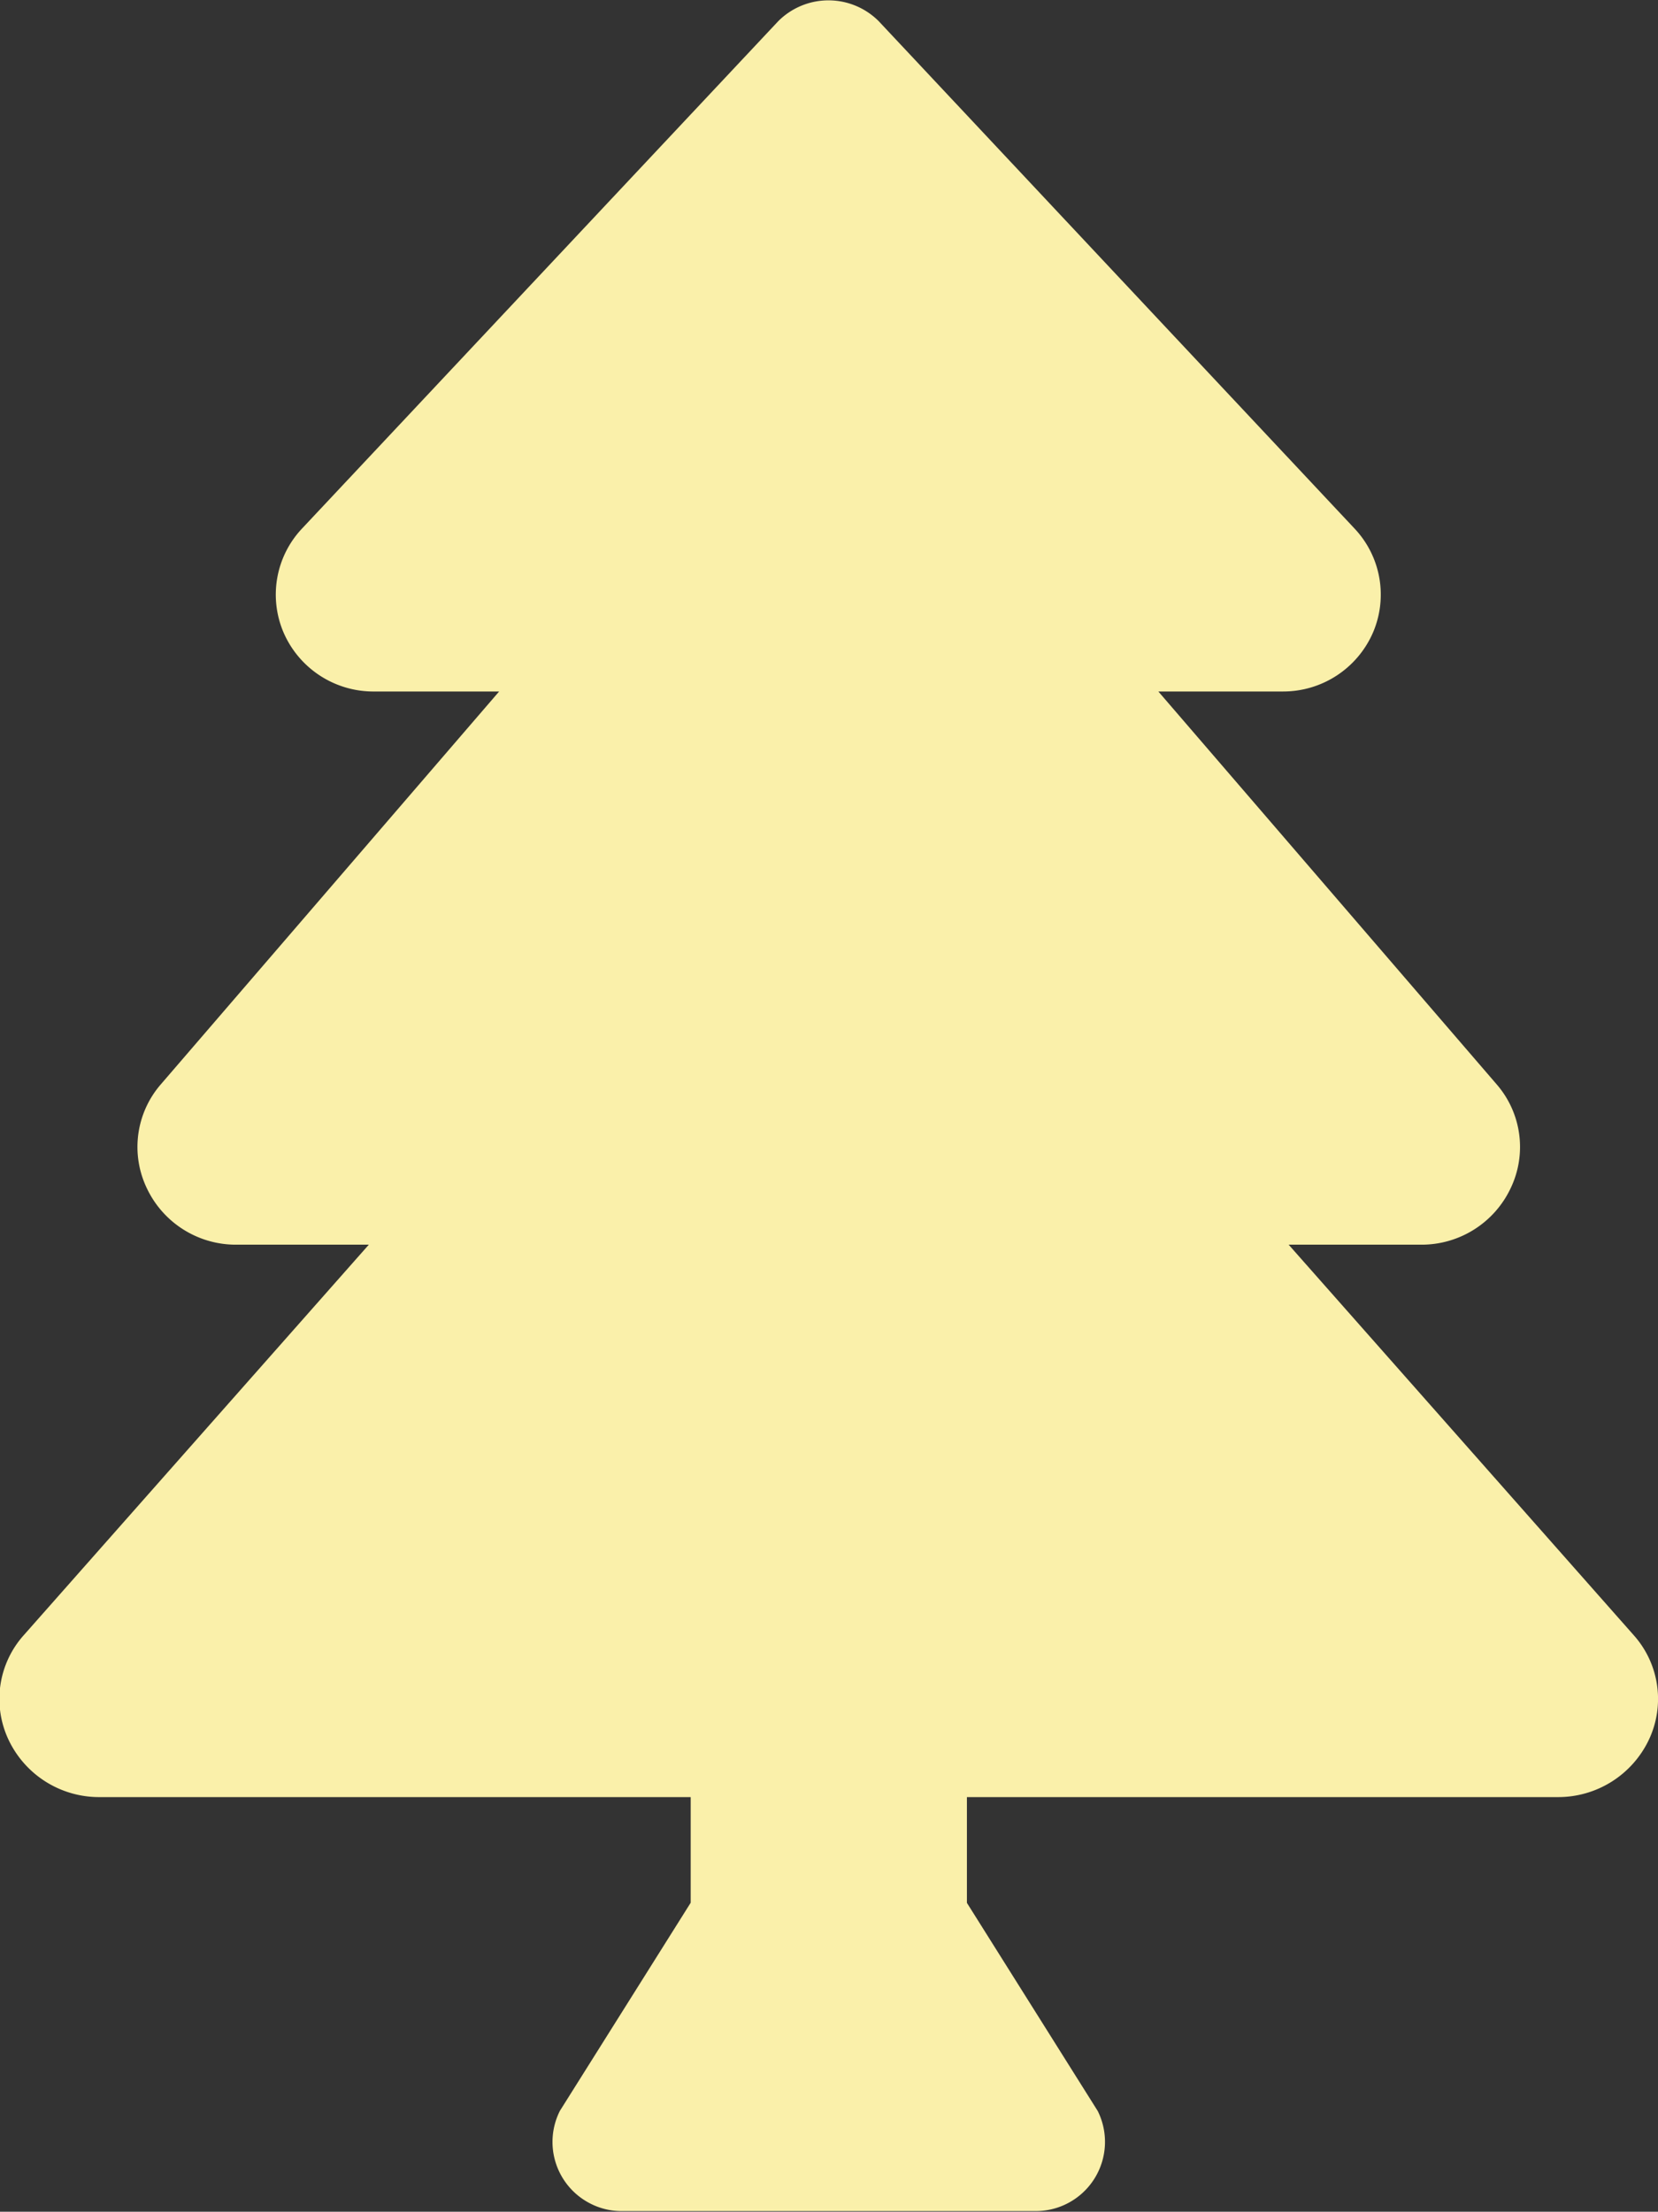
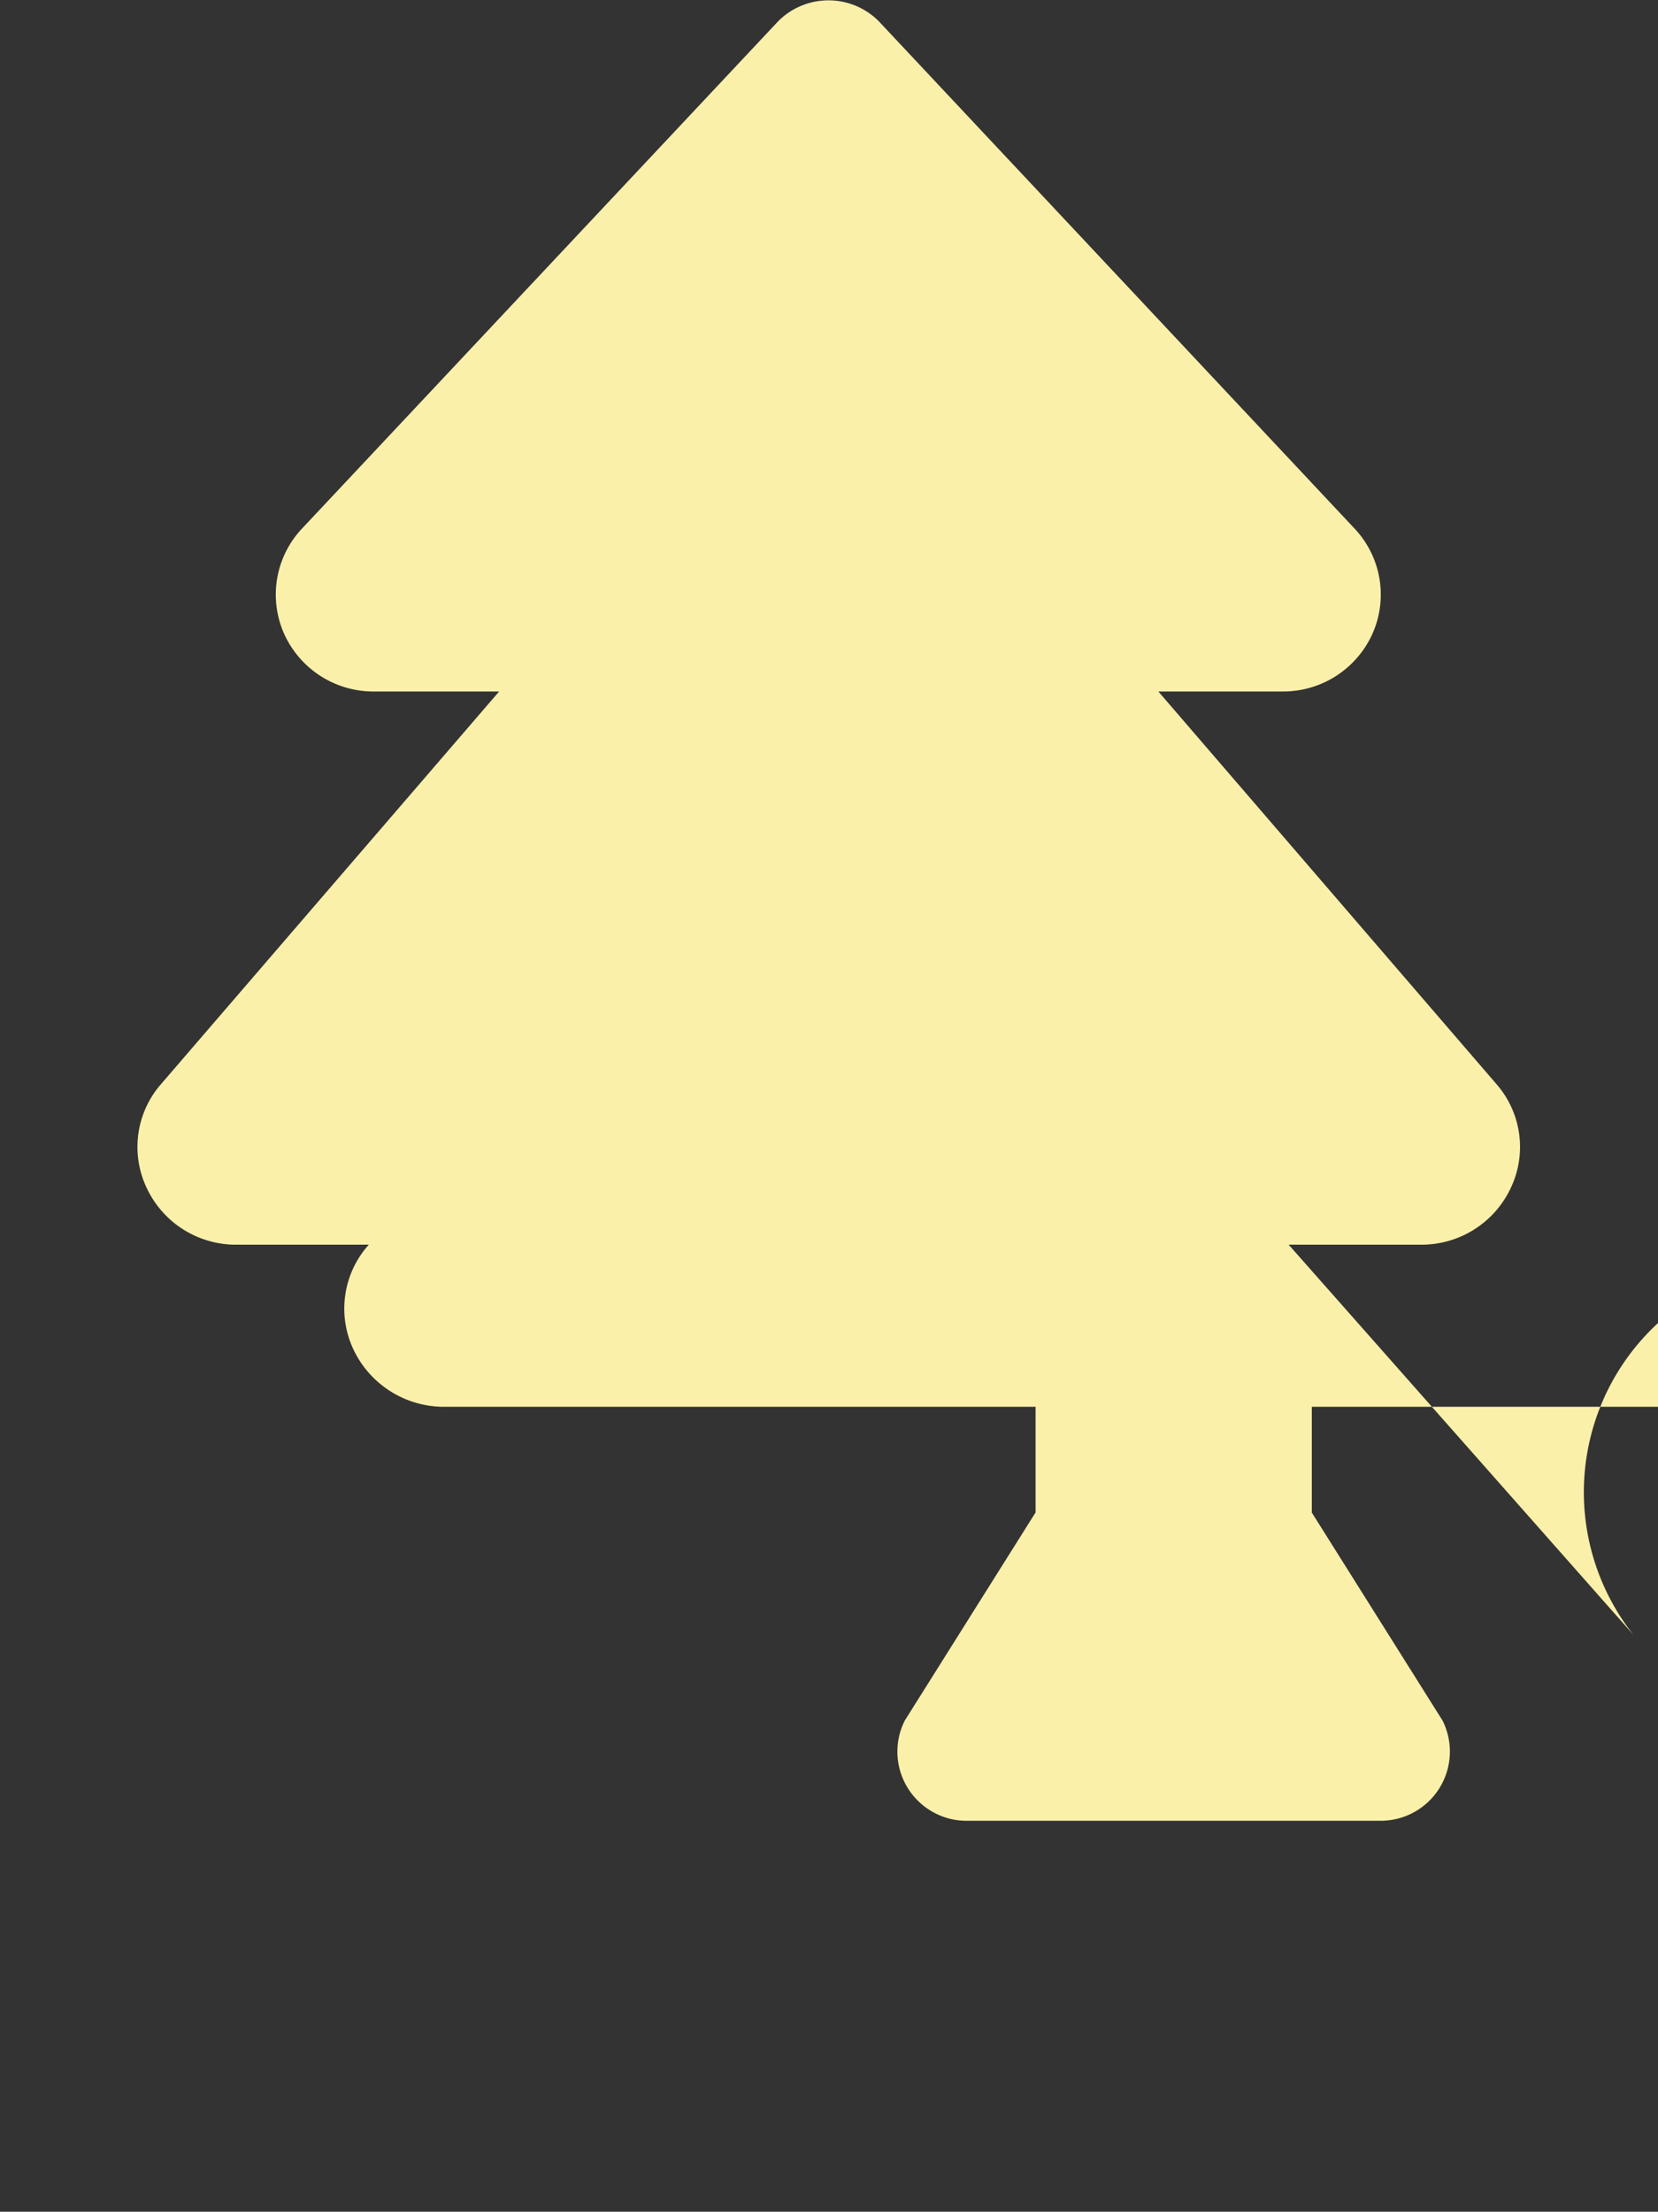
<svg xmlns="http://www.w3.org/2000/svg" width="12.749" height="17" viewBox="0 0 12.749 17">
  <rect x="0" y="0" width="12.749" height="17" fill="#333333" stroke="none" />
-   <path id="Icon_awesome-tree" data-name="Icon awesome-tree" d="M489.066,1106.567l-2.652-3h1.017a.757.757,0,0,0,.69-.434.734.734,0,0,0-.109-.8l-2.6-3.018h.957a.753.753,0,0,0,.693-.452.74.74,0,0,0-.141-.8l-3.659-3.9a.546.546,0,0,0-.773,0h0l-3.662,3.9a.74.74,0,0,0-.141.8.753.753,0,0,0,.7.452h.957l-2.6,3.018a.734.734,0,0,0-.109.8.757.757,0,0,0,.69.434h1.017l-2.652,3a.735.735,0,0,0-.118.806.77.77,0,0,0,.7.44h4.545v.812l-1.006,1.6a.531.531,0,0,0,.236.713.523.523,0,0,0,.239.057h3.186a.532.532,0,0,0,.475-.769l-1.006-1.6v-.813h4.544a.772.772,0,0,0,.7-.441A.735.735,0,0,0,489.066,1106.567Z" transform="translate(-476.505 -1094)" fill="#faf0aa" />
+   <path id="Icon_awesome-tree" data-name="Icon awesome-tree" d="M489.066,1106.567l-2.652-3h1.017a.757.757,0,0,0,.69-.434.734.734,0,0,0-.109-.8l-2.6-3.018h.957a.753.753,0,0,0,.693-.452.74.74,0,0,0-.141-.8l-3.659-3.9a.546.546,0,0,0-.773,0h0l-3.662,3.9a.74.74,0,0,0-.141.8.753.753,0,0,0,.7.452h.957l-2.6,3.018a.734.734,0,0,0-.109.8.757.757,0,0,0,.69.434h1.017a.735.735,0,0,0-.118.806.77.77,0,0,0,.7.44h4.545v.812l-1.006,1.6a.531.531,0,0,0,.236.713.523.523,0,0,0,.239.057h3.186a.532.532,0,0,0,.475-.769l-1.006-1.6v-.813h4.544a.772.772,0,0,0,.7-.441A.735.735,0,0,0,489.066,1106.567Z" transform="translate(-476.505 -1094)" fill="#faf0aa" />
</svg>